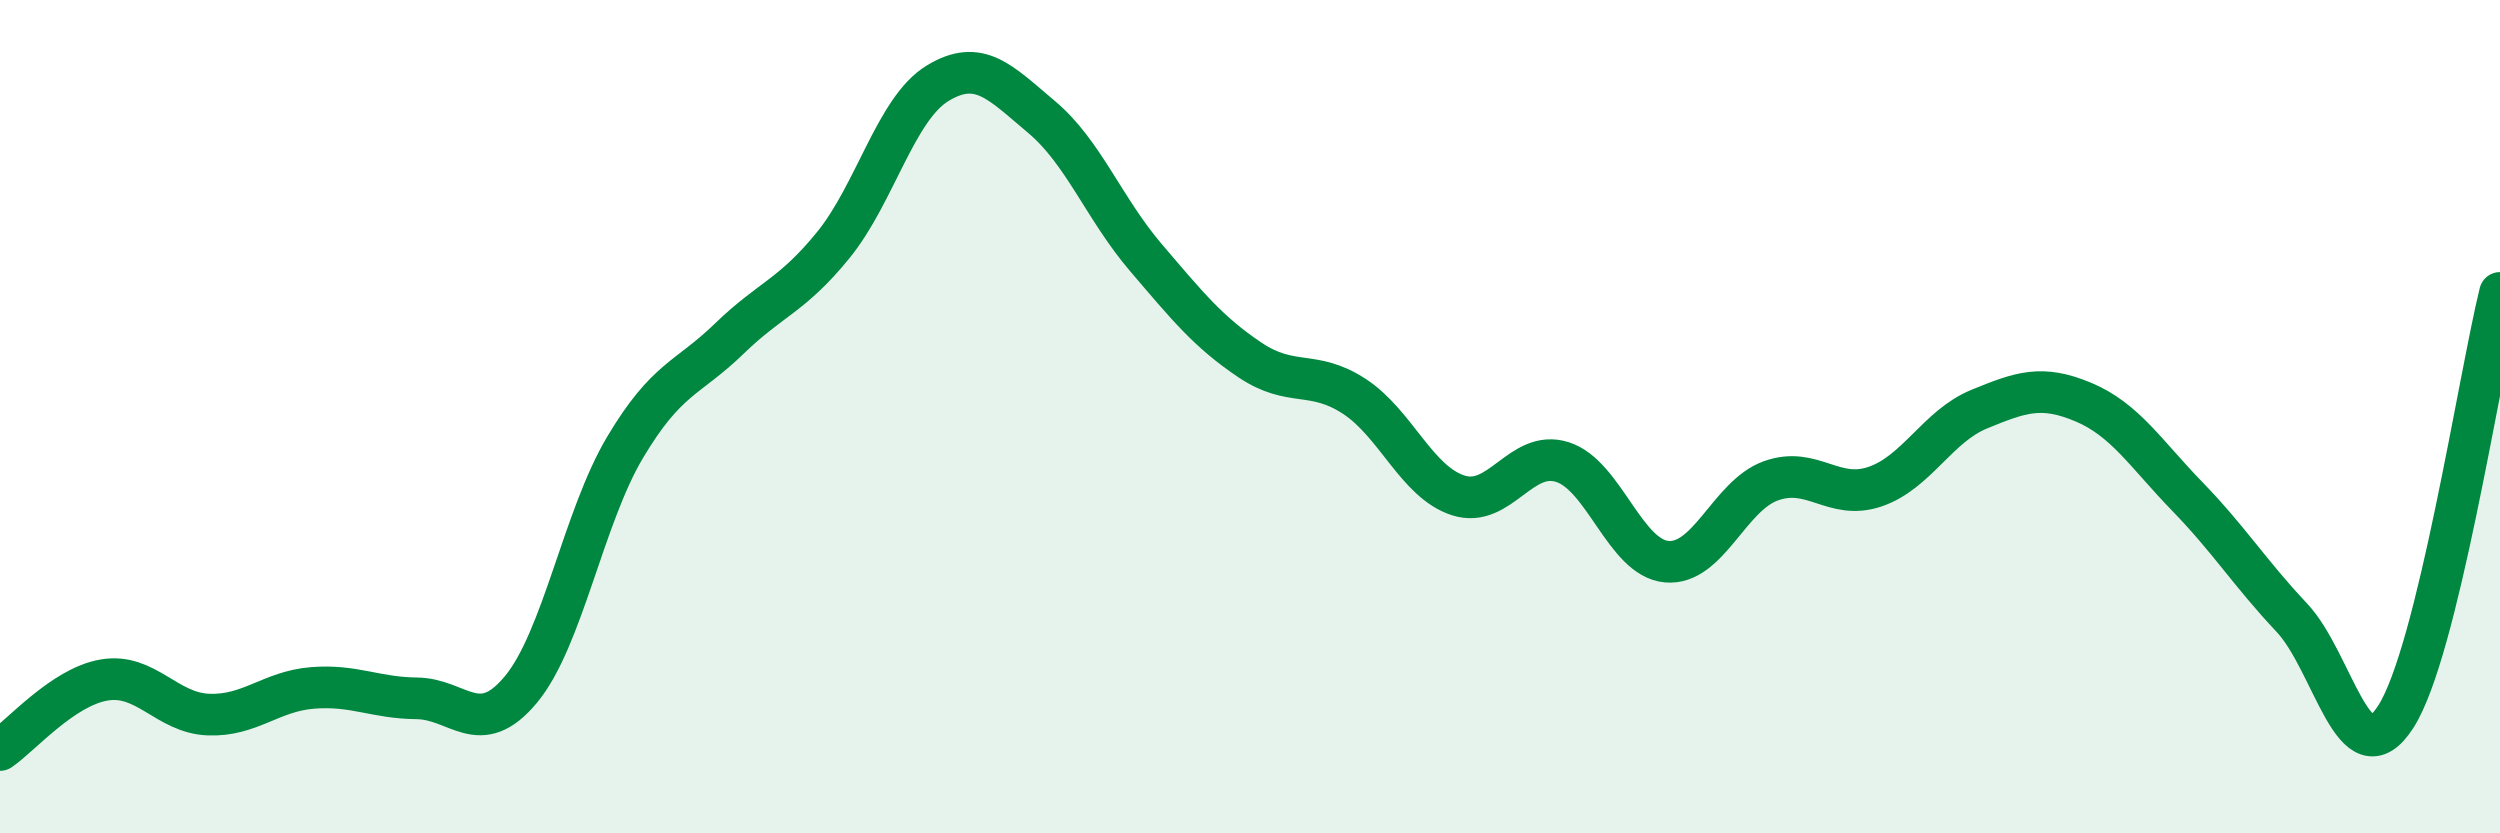
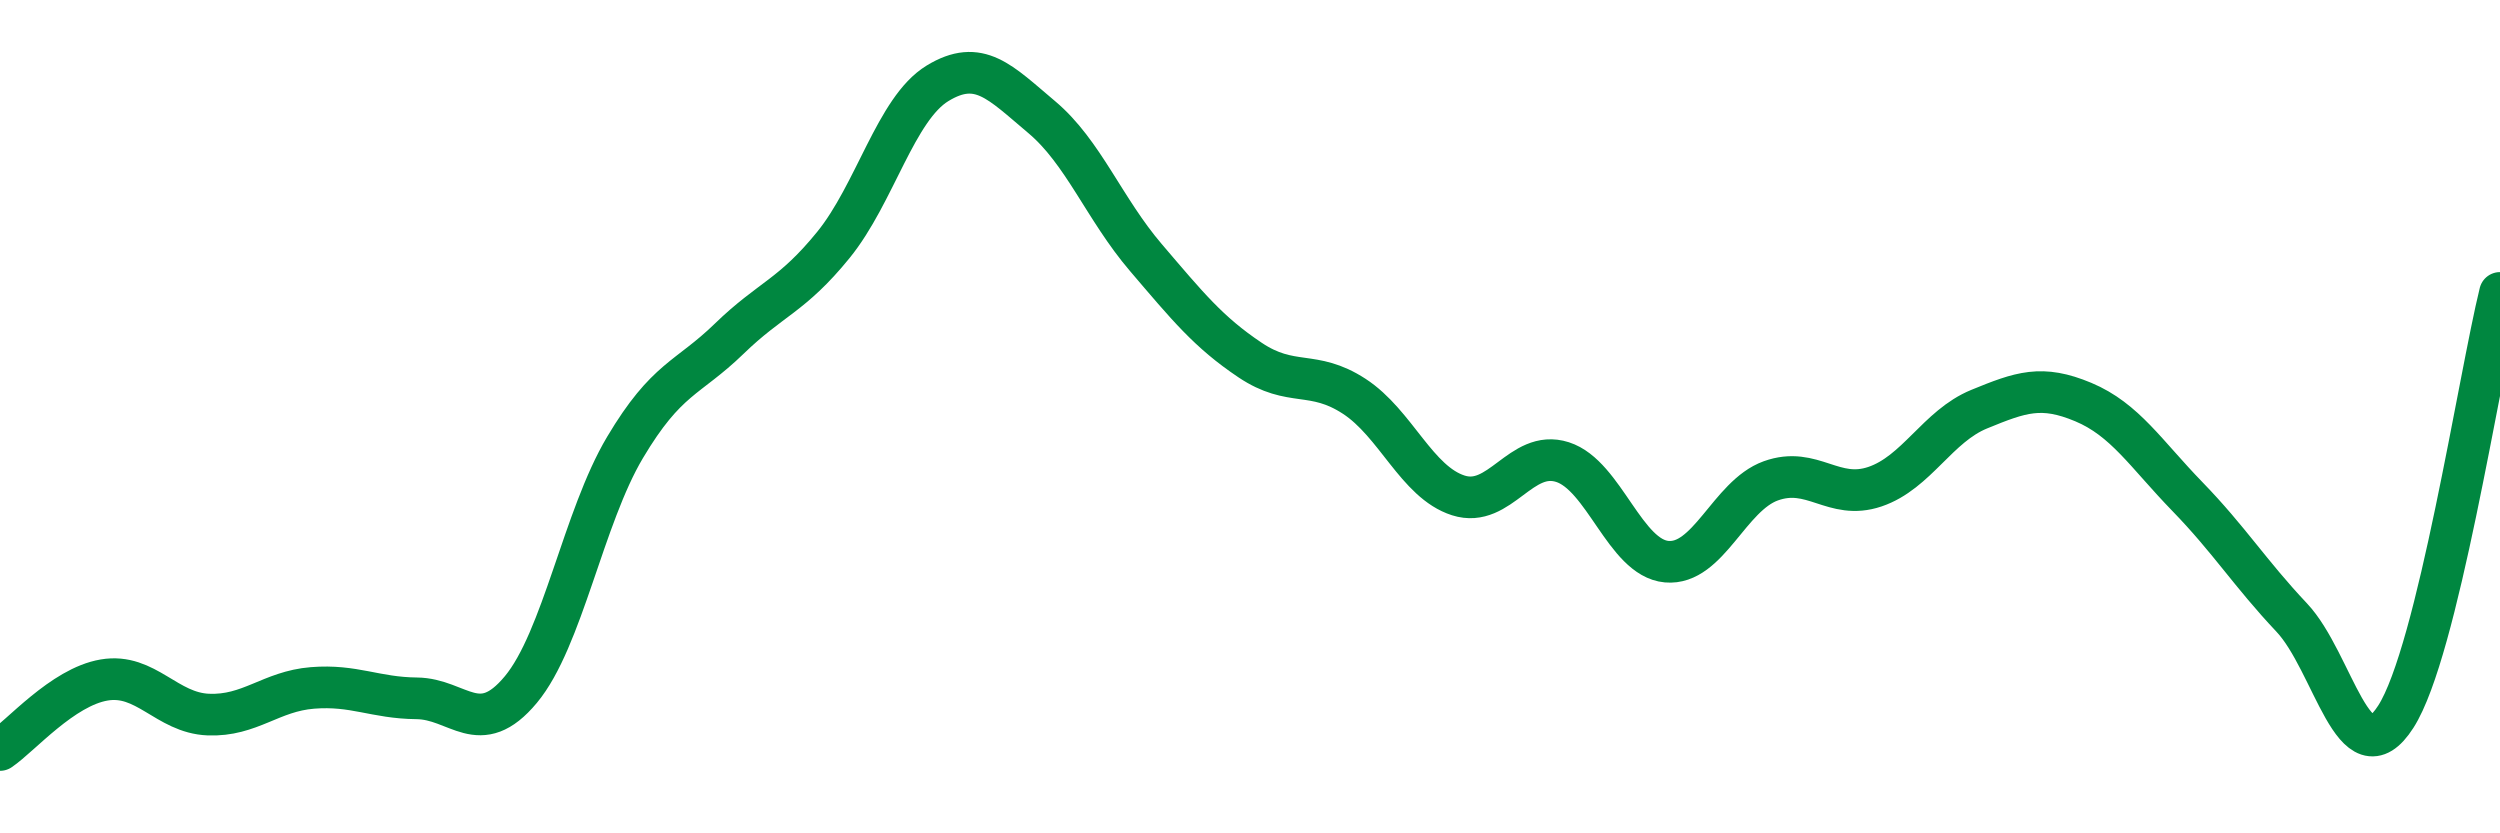
<svg xmlns="http://www.w3.org/2000/svg" width="60" height="20" viewBox="0 0 60 20">
-   <path d="M 0,18 C 0.5,17.66 1.5,16.49 2.5,16.32 C 3.5,16.15 4,17.11 5,17.15 C 6,17.19 6.5,16.59 7.5,16.51 C 8.5,16.43 9,16.75 10,16.76 C 11,16.77 11.5,17.75 12.5,16.55 C 13.5,15.35 14,12.42 15,10.74 C 16,9.06 16.5,9.1 17.5,8.13 C 18.5,7.16 19,7.11 20,5.88 C 21,4.65 21.5,2.61 22.5,2 C 23.5,1.39 24,1.97 25,2.81 C 26,3.65 26.5,5.01 27.5,6.18 C 28.5,7.35 29,7.97 30,8.64 C 31,9.31 31.5,8.86 32.5,9.51 C 33.5,10.16 34,11.57 35,11.89 C 36,12.21 36.5,10.77 37.5,11.09 C 38.5,11.41 39,13.39 40,13.48 C 41,13.57 41.5,11.9 42.5,11.54 C 43.5,11.18 44,12.02 45,11.68 C 46,11.34 46.5,10.23 47.5,9.82 C 48.5,9.41 49,9.23 50,9.65 C 51,10.07 51.5,10.89 52.5,11.92 C 53.5,12.95 54,13.76 55,14.82 C 56,15.88 56.5,18.76 57.5,17.2 C 58.5,15.64 59.5,9.06 60,7.03L60 20L0 20Z" fill="#008740" opacity="0.1" stroke-linecap="round" stroke-linejoin="round" />
  <path d="M 0,18 C 0.5,17.66 1.5,16.49 2.5,16.32 C 3.5,16.15 4,17.11 5,17.15 C 6,17.19 6.5,16.59 7.5,16.51 C 8.5,16.43 9,16.75 10,16.76 C 11,16.77 11.5,17.75 12.5,16.55 C 13.5,15.35 14,12.42 15,10.74 C 16,9.06 16.5,9.1 17.5,8.13 C 18.5,7.16 19,7.11 20,5.88 C 21,4.65 21.5,2.61 22.5,2 C 23.5,1.39 24,1.97 25,2.81 C 26,3.65 26.5,5.01 27.5,6.18 C 28.5,7.35 29,7.97 30,8.64 C 31,9.31 31.5,8.86 32.5,9.51 C 33.5,10.16 34,11.57 35,11.89 C 36,12.21 36.5,10.77 37.5,11.09 C 38.5,11.41 39,13.39 40,13.48 C 41,13.57 41.5,11.9 42.5,11.54 C 43.5,11.18 44,12.02 45,11.68 C 46,11.34 46.5,10.23 47.5,9.82 C 48.5,9.41 49,9.23 50,9.65 C 51,10.07 51.5,10.89 52.5,11.92 C 53.5,12.95 54,13.76 55,14.82 C 56,15.88 56.5,18.76 57.5,17.2 C 58.5,15.64 59.5,9.06 60,7.03" stroke="#008740" stroke-width="1" fill="none" stroke-linecap="round" stroke-linejoin="round" />
</svg>